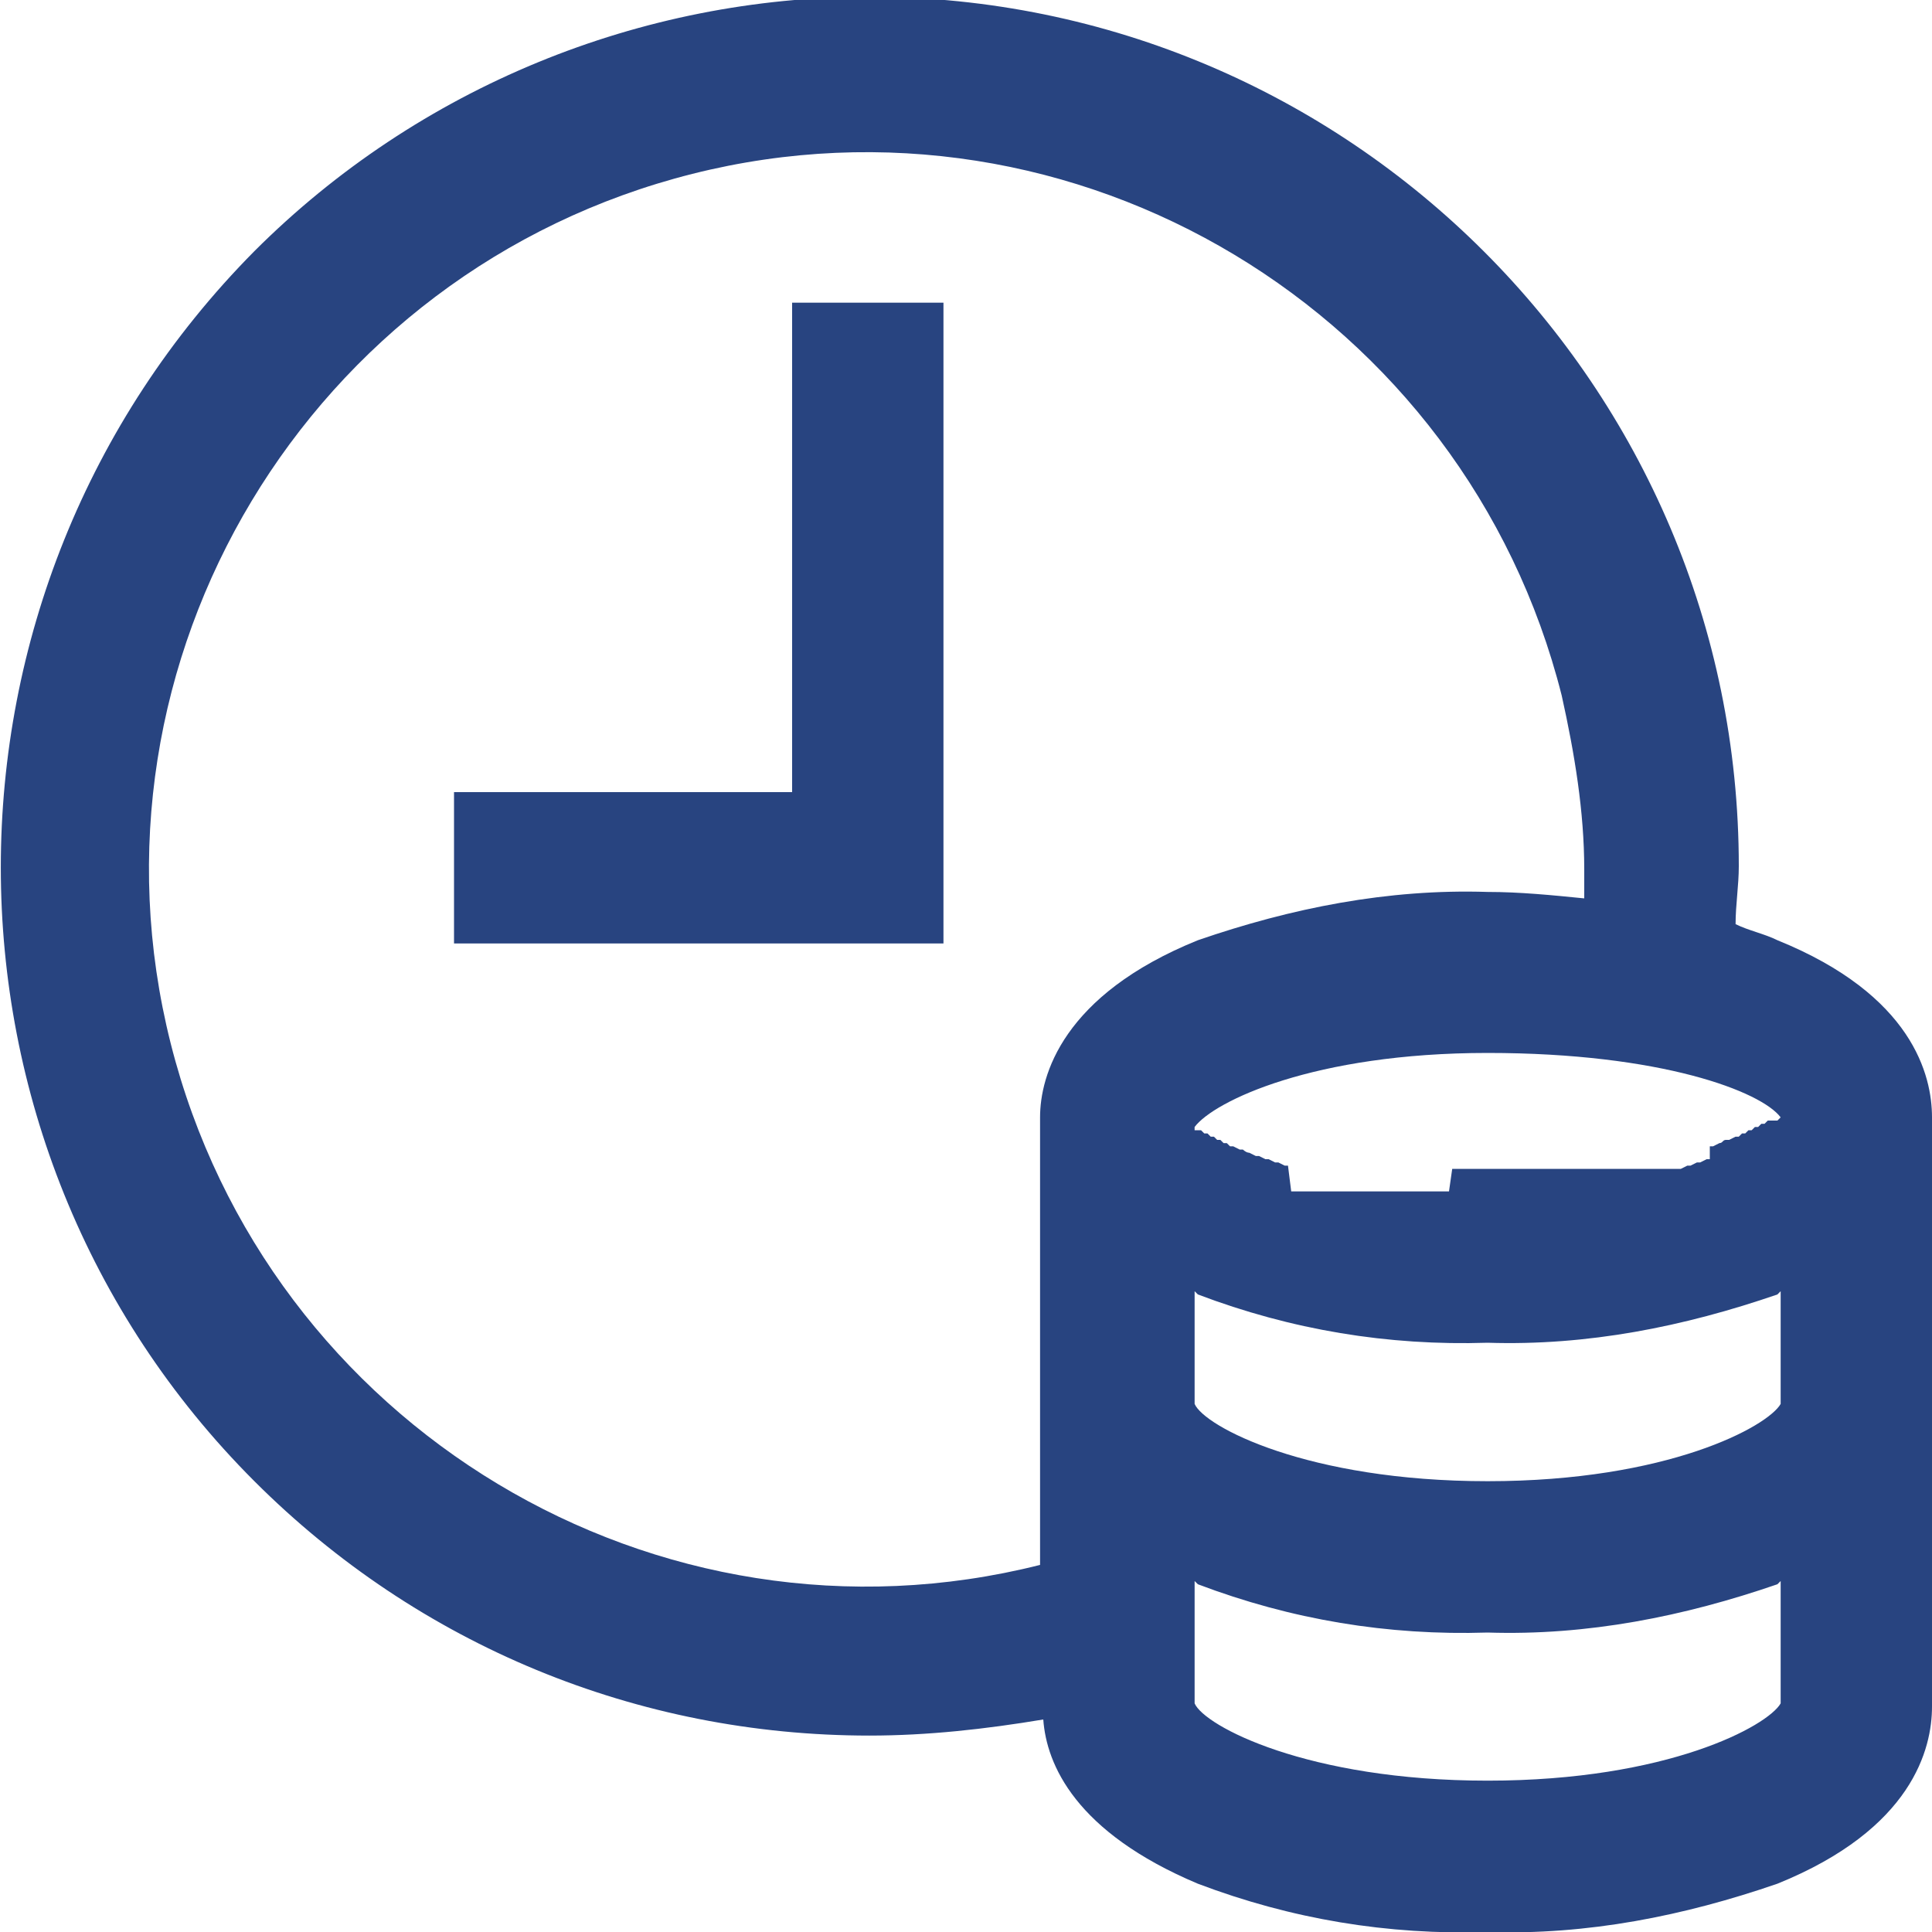
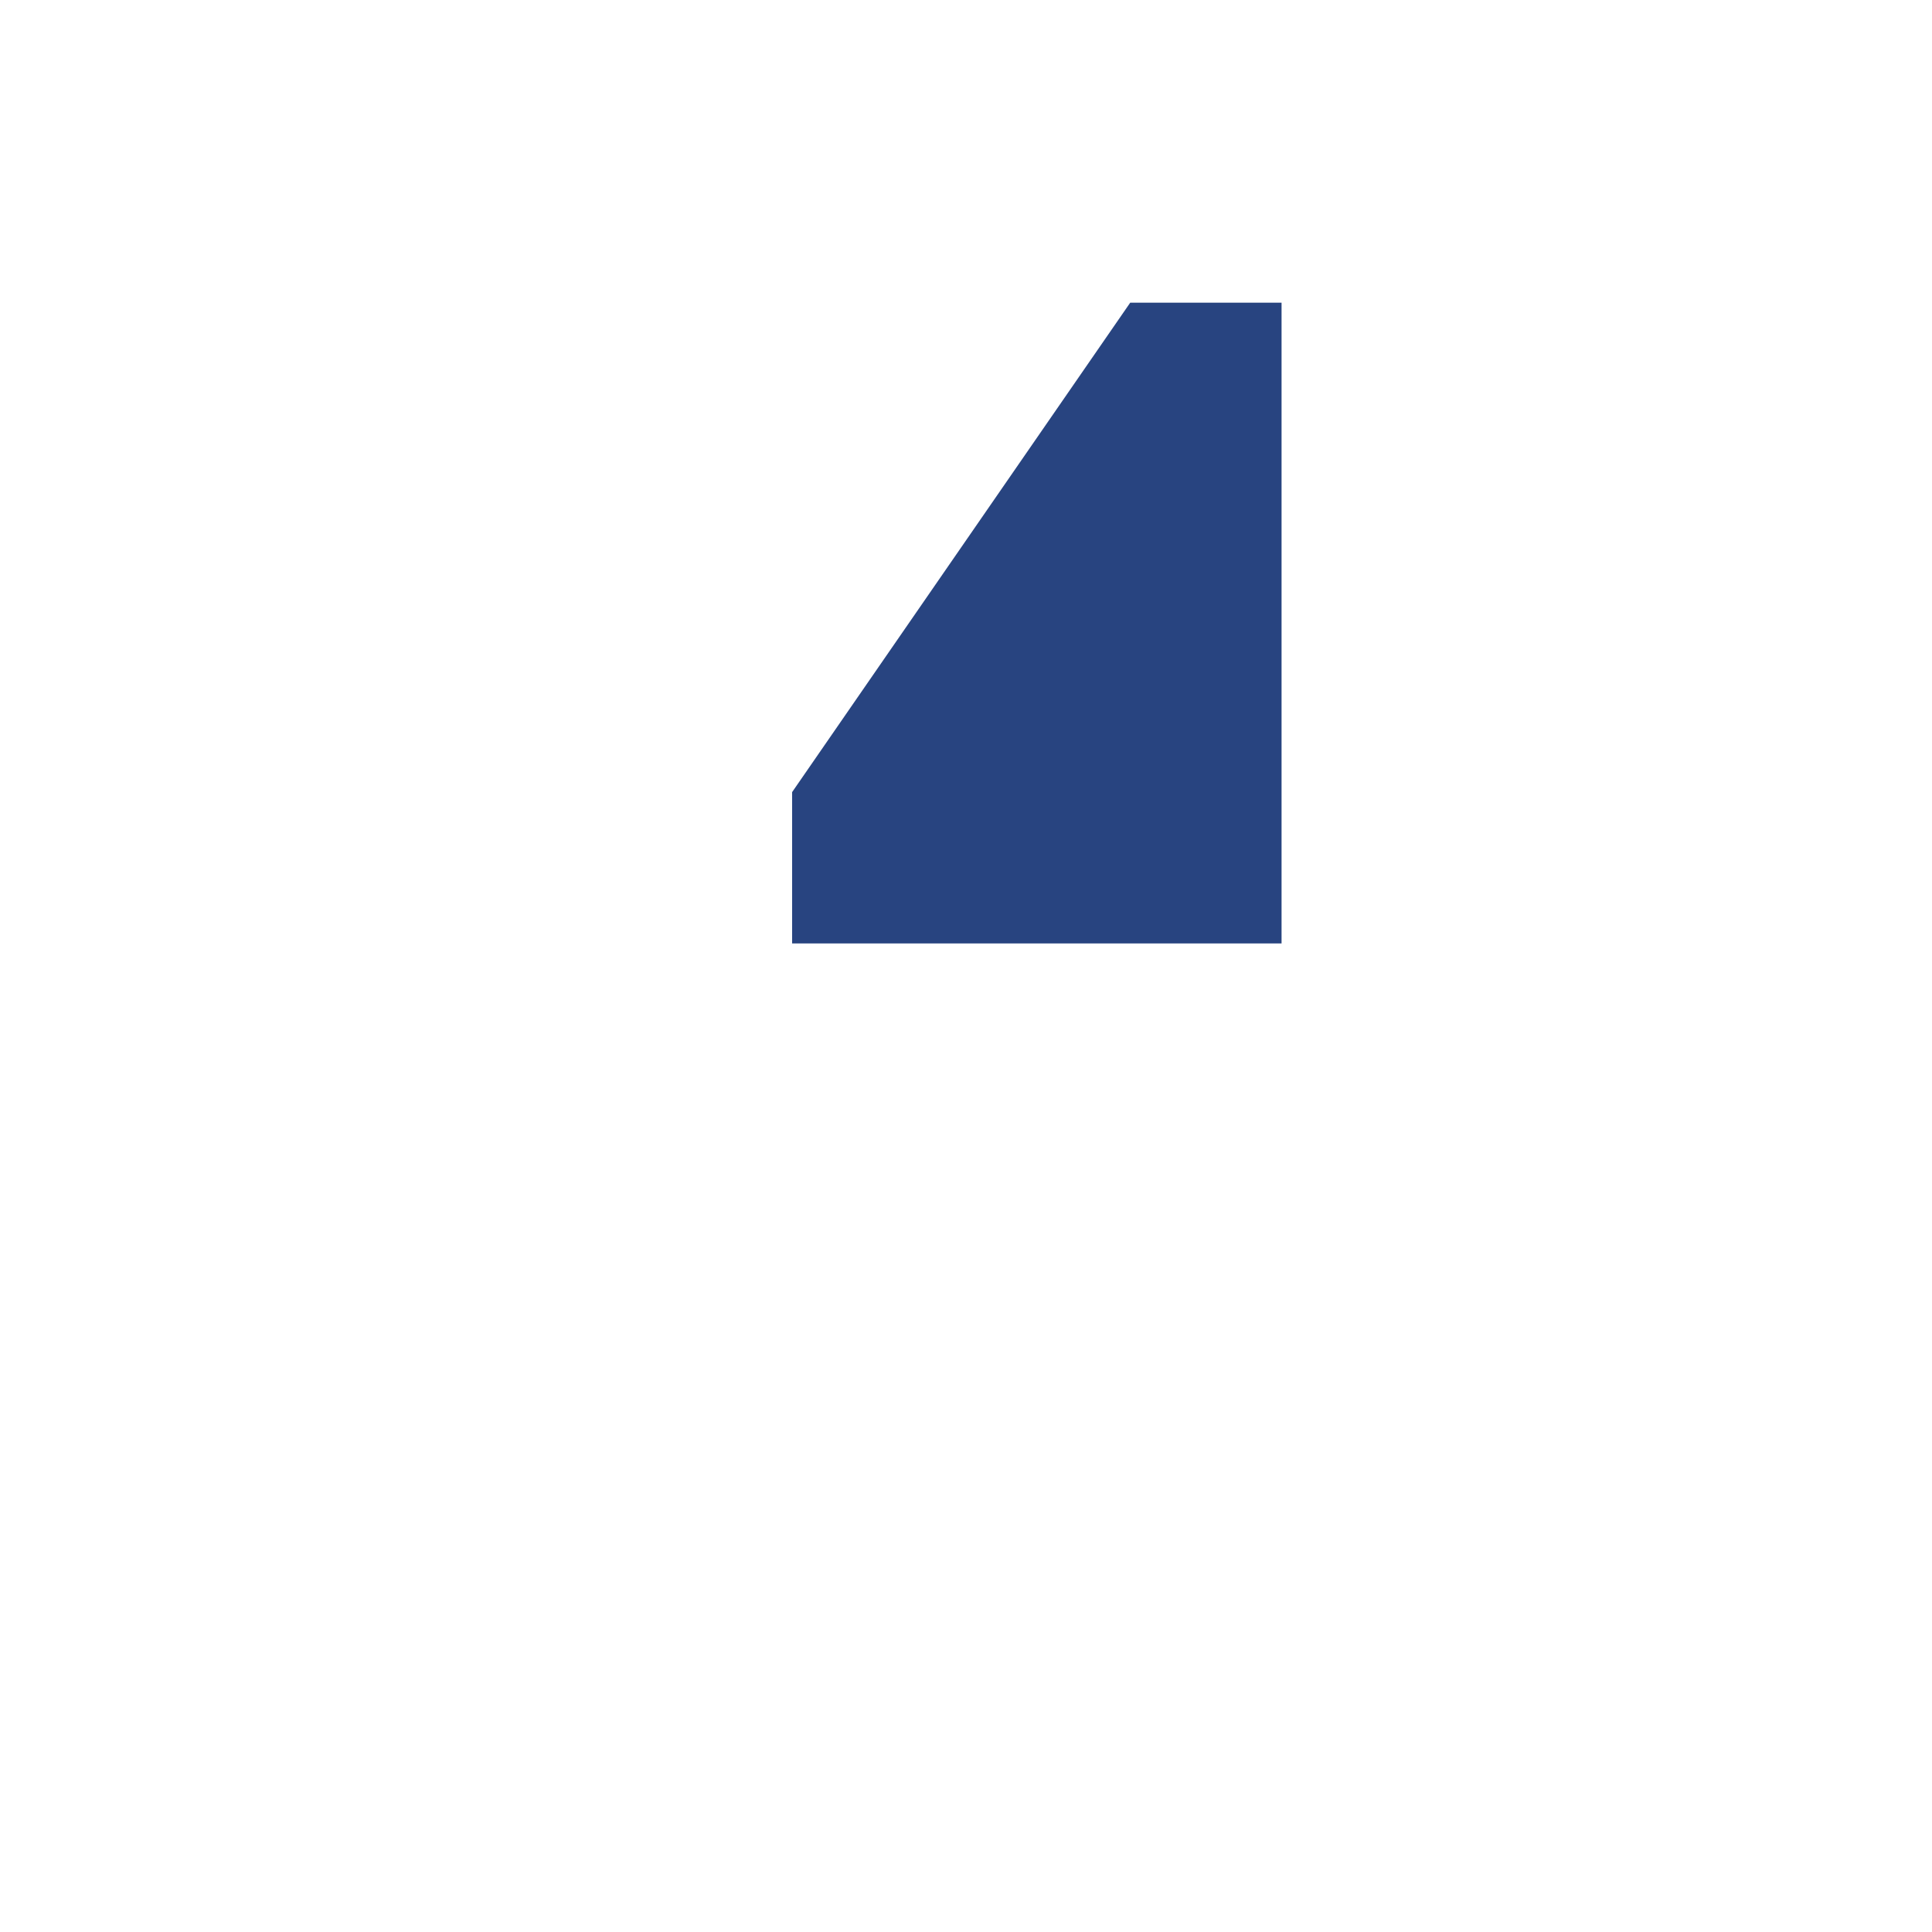
<svg xmlns="http://www.w3.org/2000/svg" viewBox="0 0 60 60">
  <g fill="#284480">
-     <path d="m60 34.7c0-1.3-.6-3.8-4.8-5.5-.4-.2-.9-.3-1.3-.5 0-.6.1-1.2.1-1.8-0-14.9-12.1-27-27-27-7.1 0-14 2.8-19.1 7.9-10.5 10.6-10.5 27.7 0 38.2 5.1 5.1 11.9 7.9 19.1 7.9 1.8 0 3.6-.2 5.4-.5.1 1.4 1 3.5 4.8 5.1 2.9 1.1 5.9 1.6 9 1.5 3.1.1 6.1-.5 9-1.5 4.2-1.7 4.8-4.2 4.8-5.5zm-4.7 0-.1.1h-.3l-.1.1h-.1l-.1.1h-.1l-.1.1h-.1l-.1.1h-.1l-.1.1h-.1l-.2.1h-.1c-.1 0-.1.1-.2.1l-.2.1h-.1v.4h-.1l-.2.1h-.1l-.2.1h-.1l-.2.1h-7.1l-.1.7h-4.9l-.1-.8h-.1l-.2-.1h-.1l-.2-.1h-.1l-.2-.1h-.1l-.2-.1c-.1 0-.2-.1-.2-.1h-.1l-.2-.1h-.1l-.1-.1h-.1l-.1-.1h-.1l-.1-.1h-.1l-.1-.1h-.1l-.1-.1h-.2v-.1c.6-.8 3.7-2.3 9.1-2.3s8.5 1.2 9.1 2zm-23 0v13.9c-11.9 3-24-4.3-27-16.2s4.3-24 16.2-27 24 4.3 27 16.2c.4 1.8.7 3.6.7 5.4v.9c-1-.1-2-.2-3-.2-3.1-.1-6.1.5-9 1.5-4.2 1.7-4.9 4.2-4.9 5.5zm23 18.2c-.4.7-3.5 2.4-9.1 2.4s-8.8-1.7-9.1-2.4v-3.8l.1.1c2.9 1.1 5.9 1.6 9 1.5 3.1.1 6.1-.5 9-1.5l.1-.1zm0-9.3c-.4.7-3.5 2.4-9.1 2.4s-8.8-1.7-9.1-2.4v-3.5l.1.1c2.9 1.1 5.9 1.6 9 1.5 3.1.1 6.1-.5 9-1.5l.1-.1z" />
-     <path d="m24.6 24.6h-10.5v4.7h15.2v-19.9h-4.7z" />
+     <path d="m24.6 24.6v4.7h15.2v-19.9h-4.7z" />
  </g>
</svg>